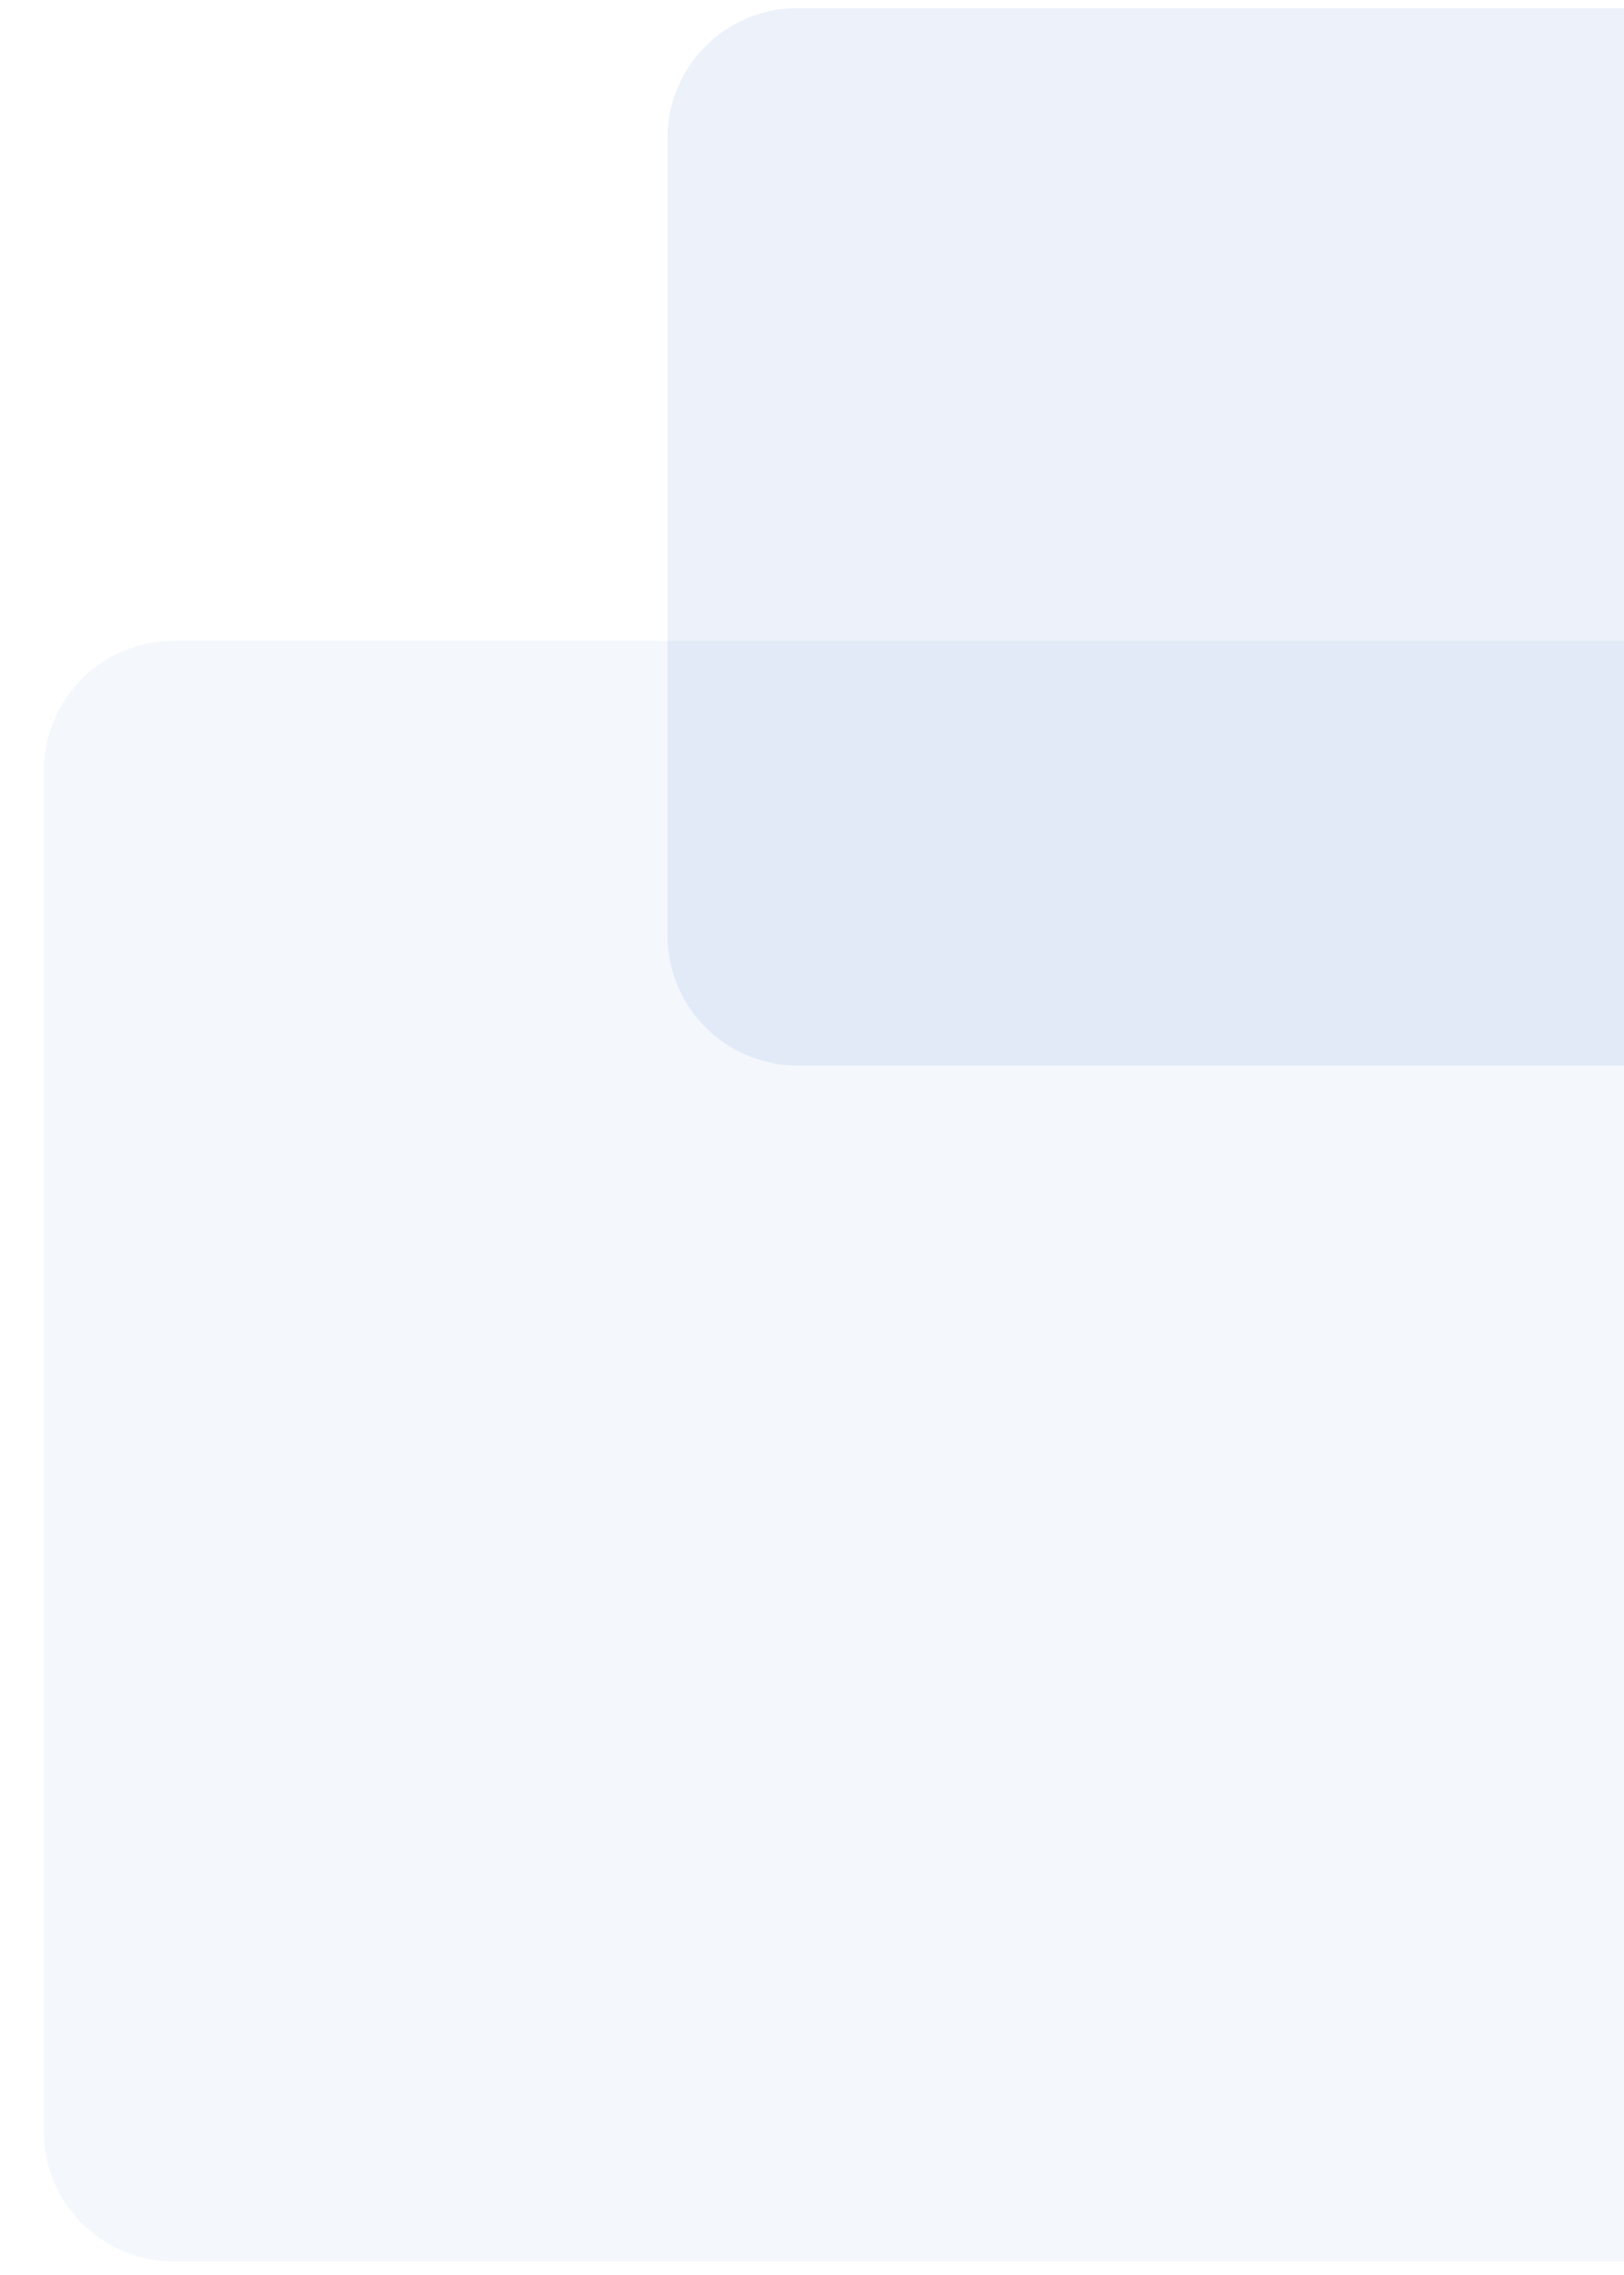
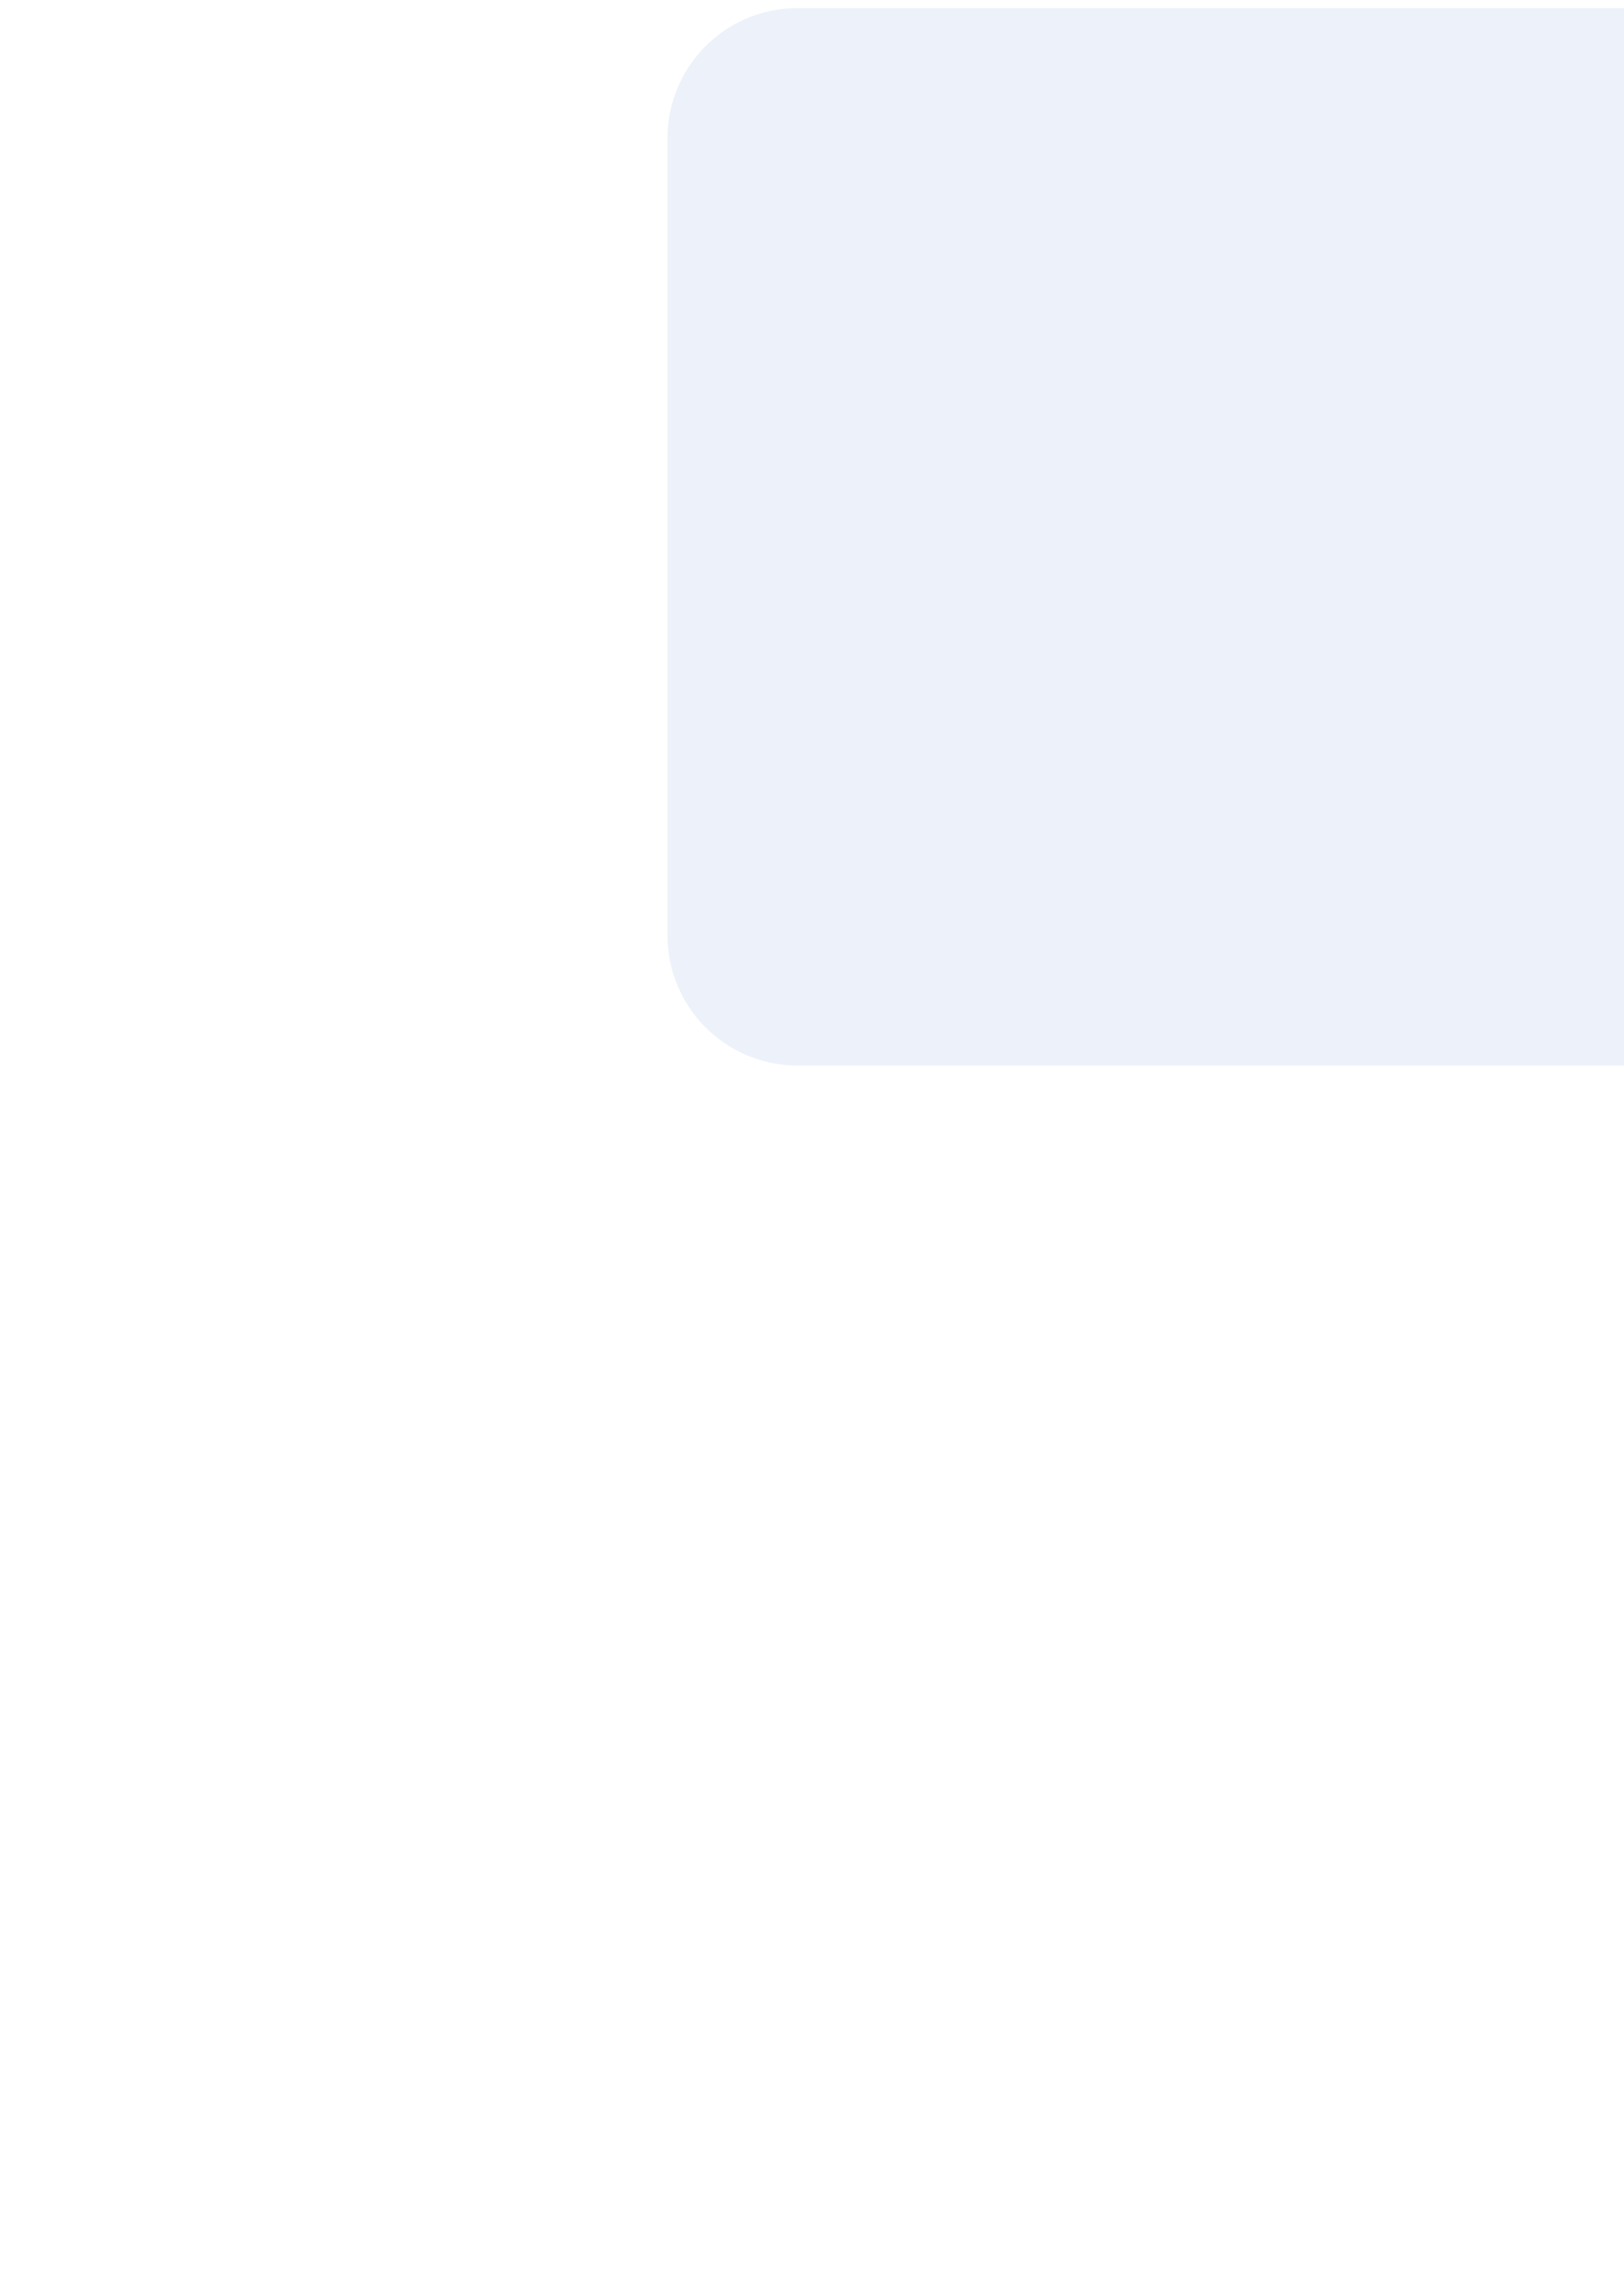
<svg xmlns="http://www.w3.org/2000/svg" viewBox="0 0 45 63">
-   <path d="M4.816 17.745h142.08a3.6 3.6 0 013.6 3.6v37.68a3.6 3.6 0 01-3.6 3.6H4.816a3.6 3.6 0 01-3.6-3.6v-37.68a3.6 3.6 0 013.6-3.6z" opacity=".05" fill-rule="evenodd" clip-rule="evenodd" fill="#2451c7" />
  <path d="M22.096.225h41.52a3.6 3.6 0 013.6 3.6v22.08a3.6 3.6 0 01-3.6 3.6h-41.52a3.6 3.6 0 01-3.6-3.6V3.825a3.6 3.6 0 013.6-3.6z" opacity=".08" fill-rule="evenodd" clip-rule="evenodd" fill="#2451c7" />
</svg>